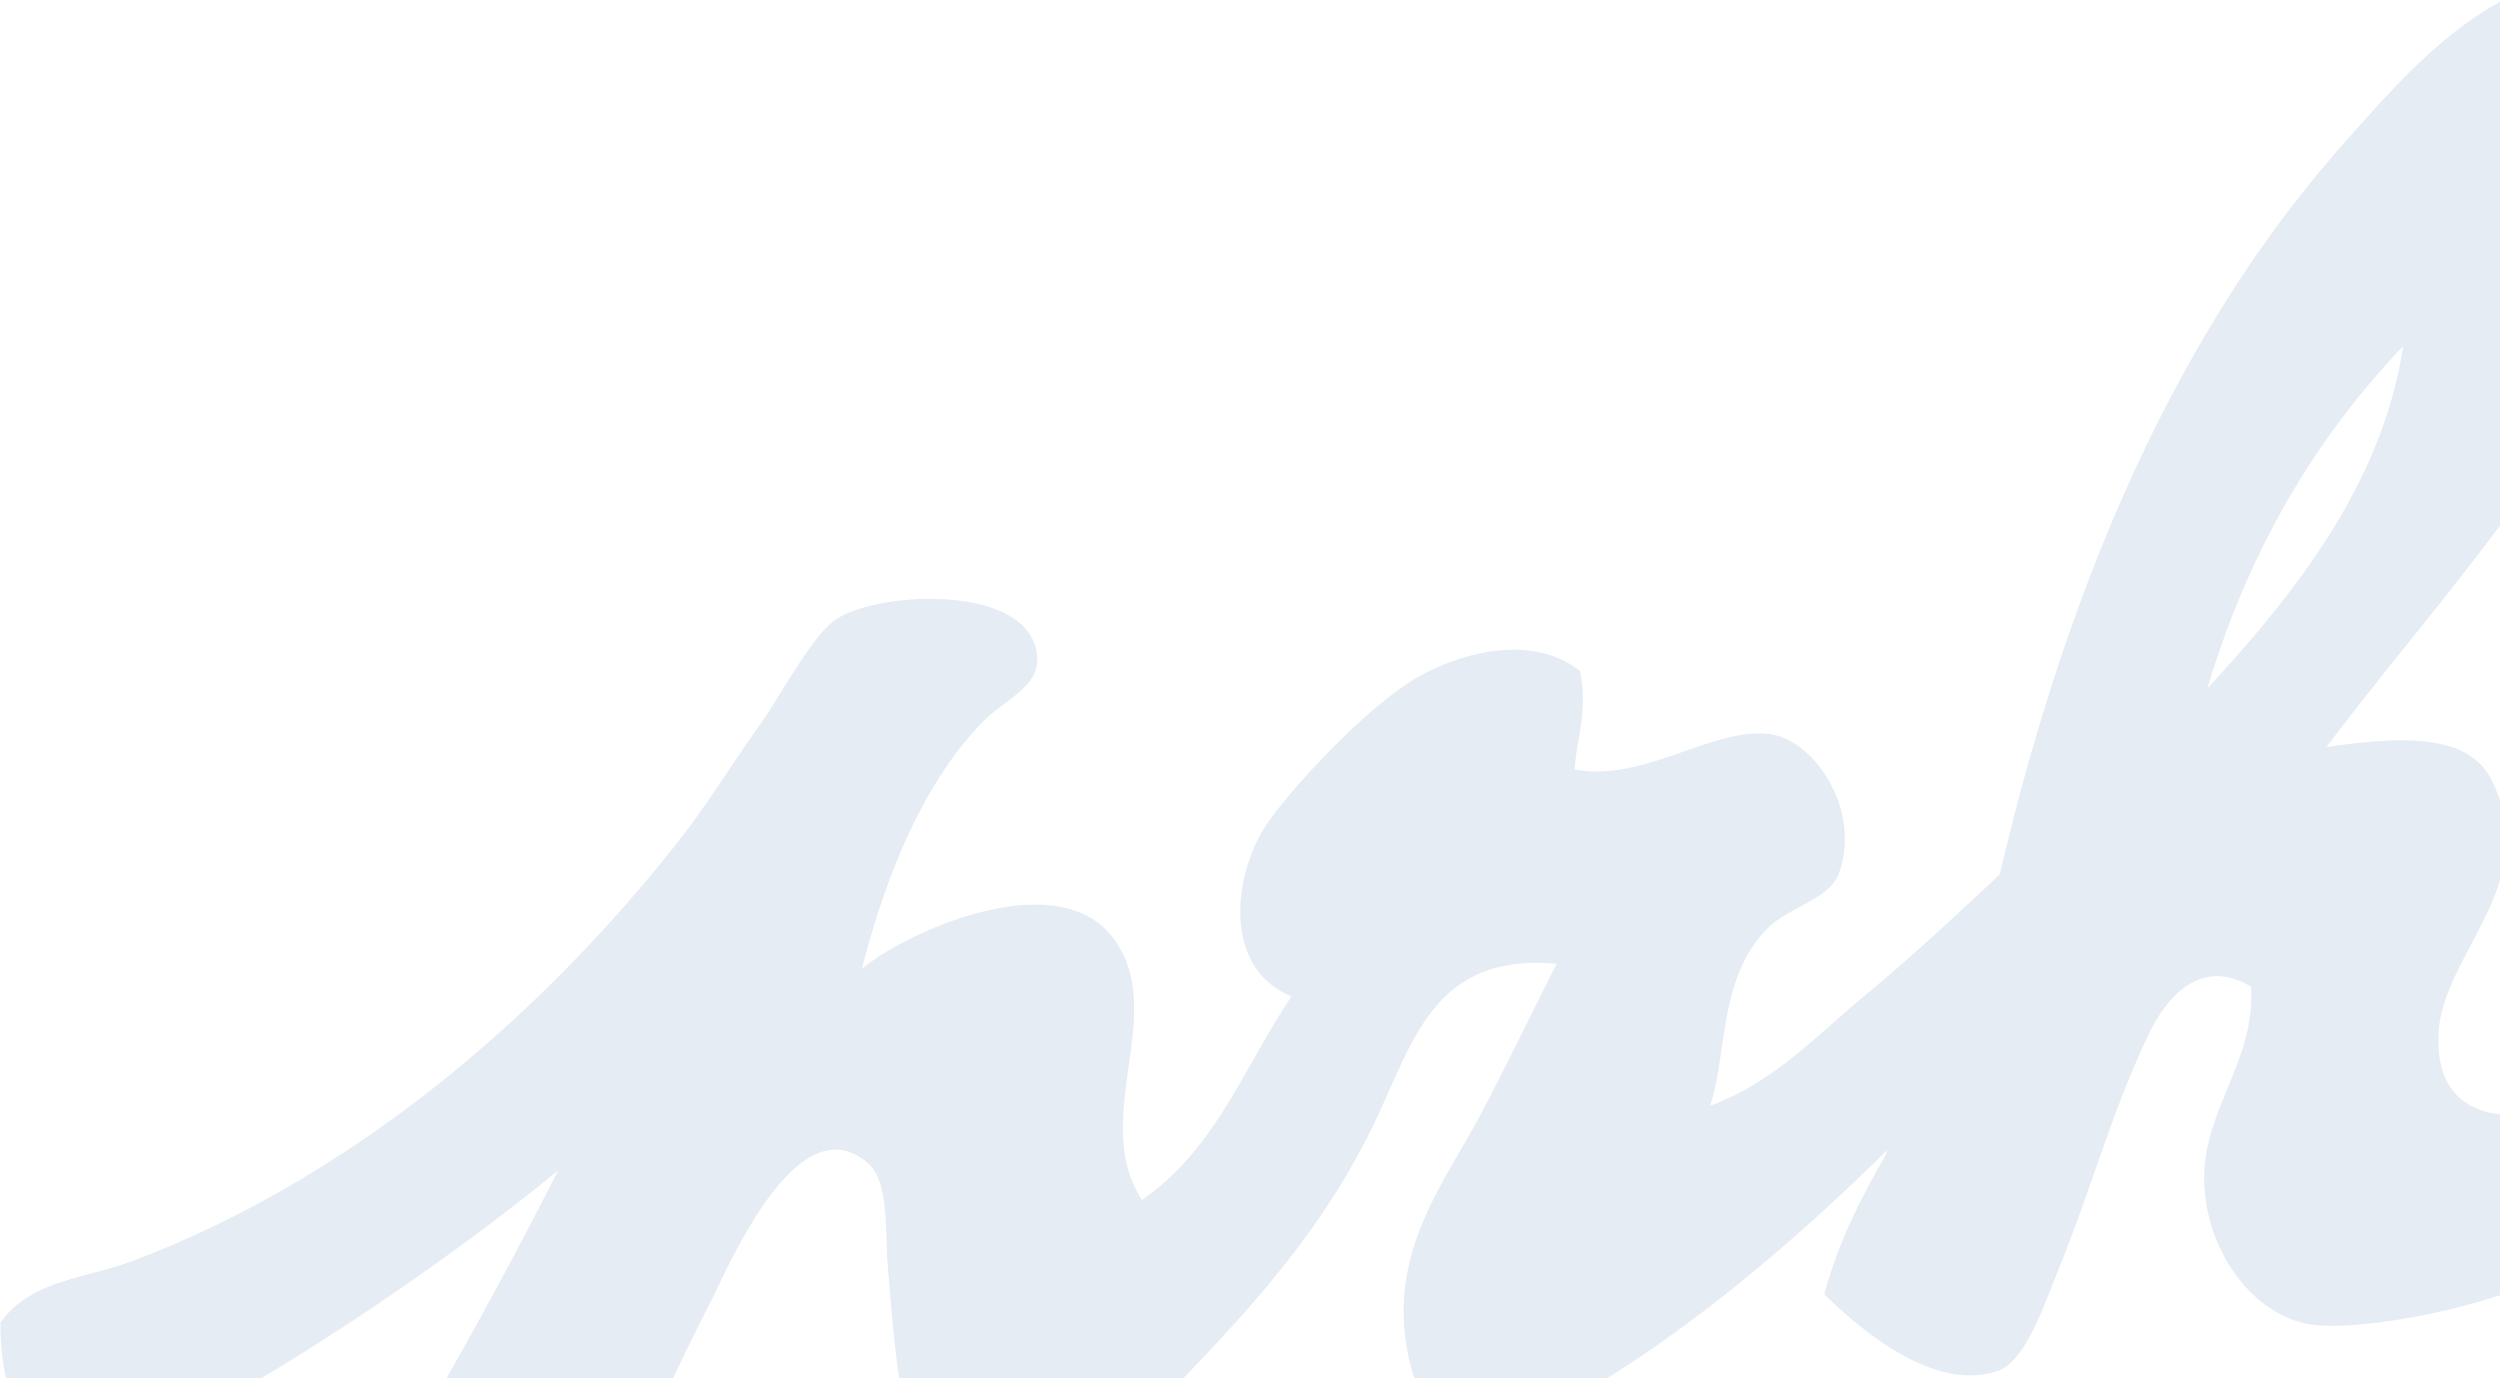
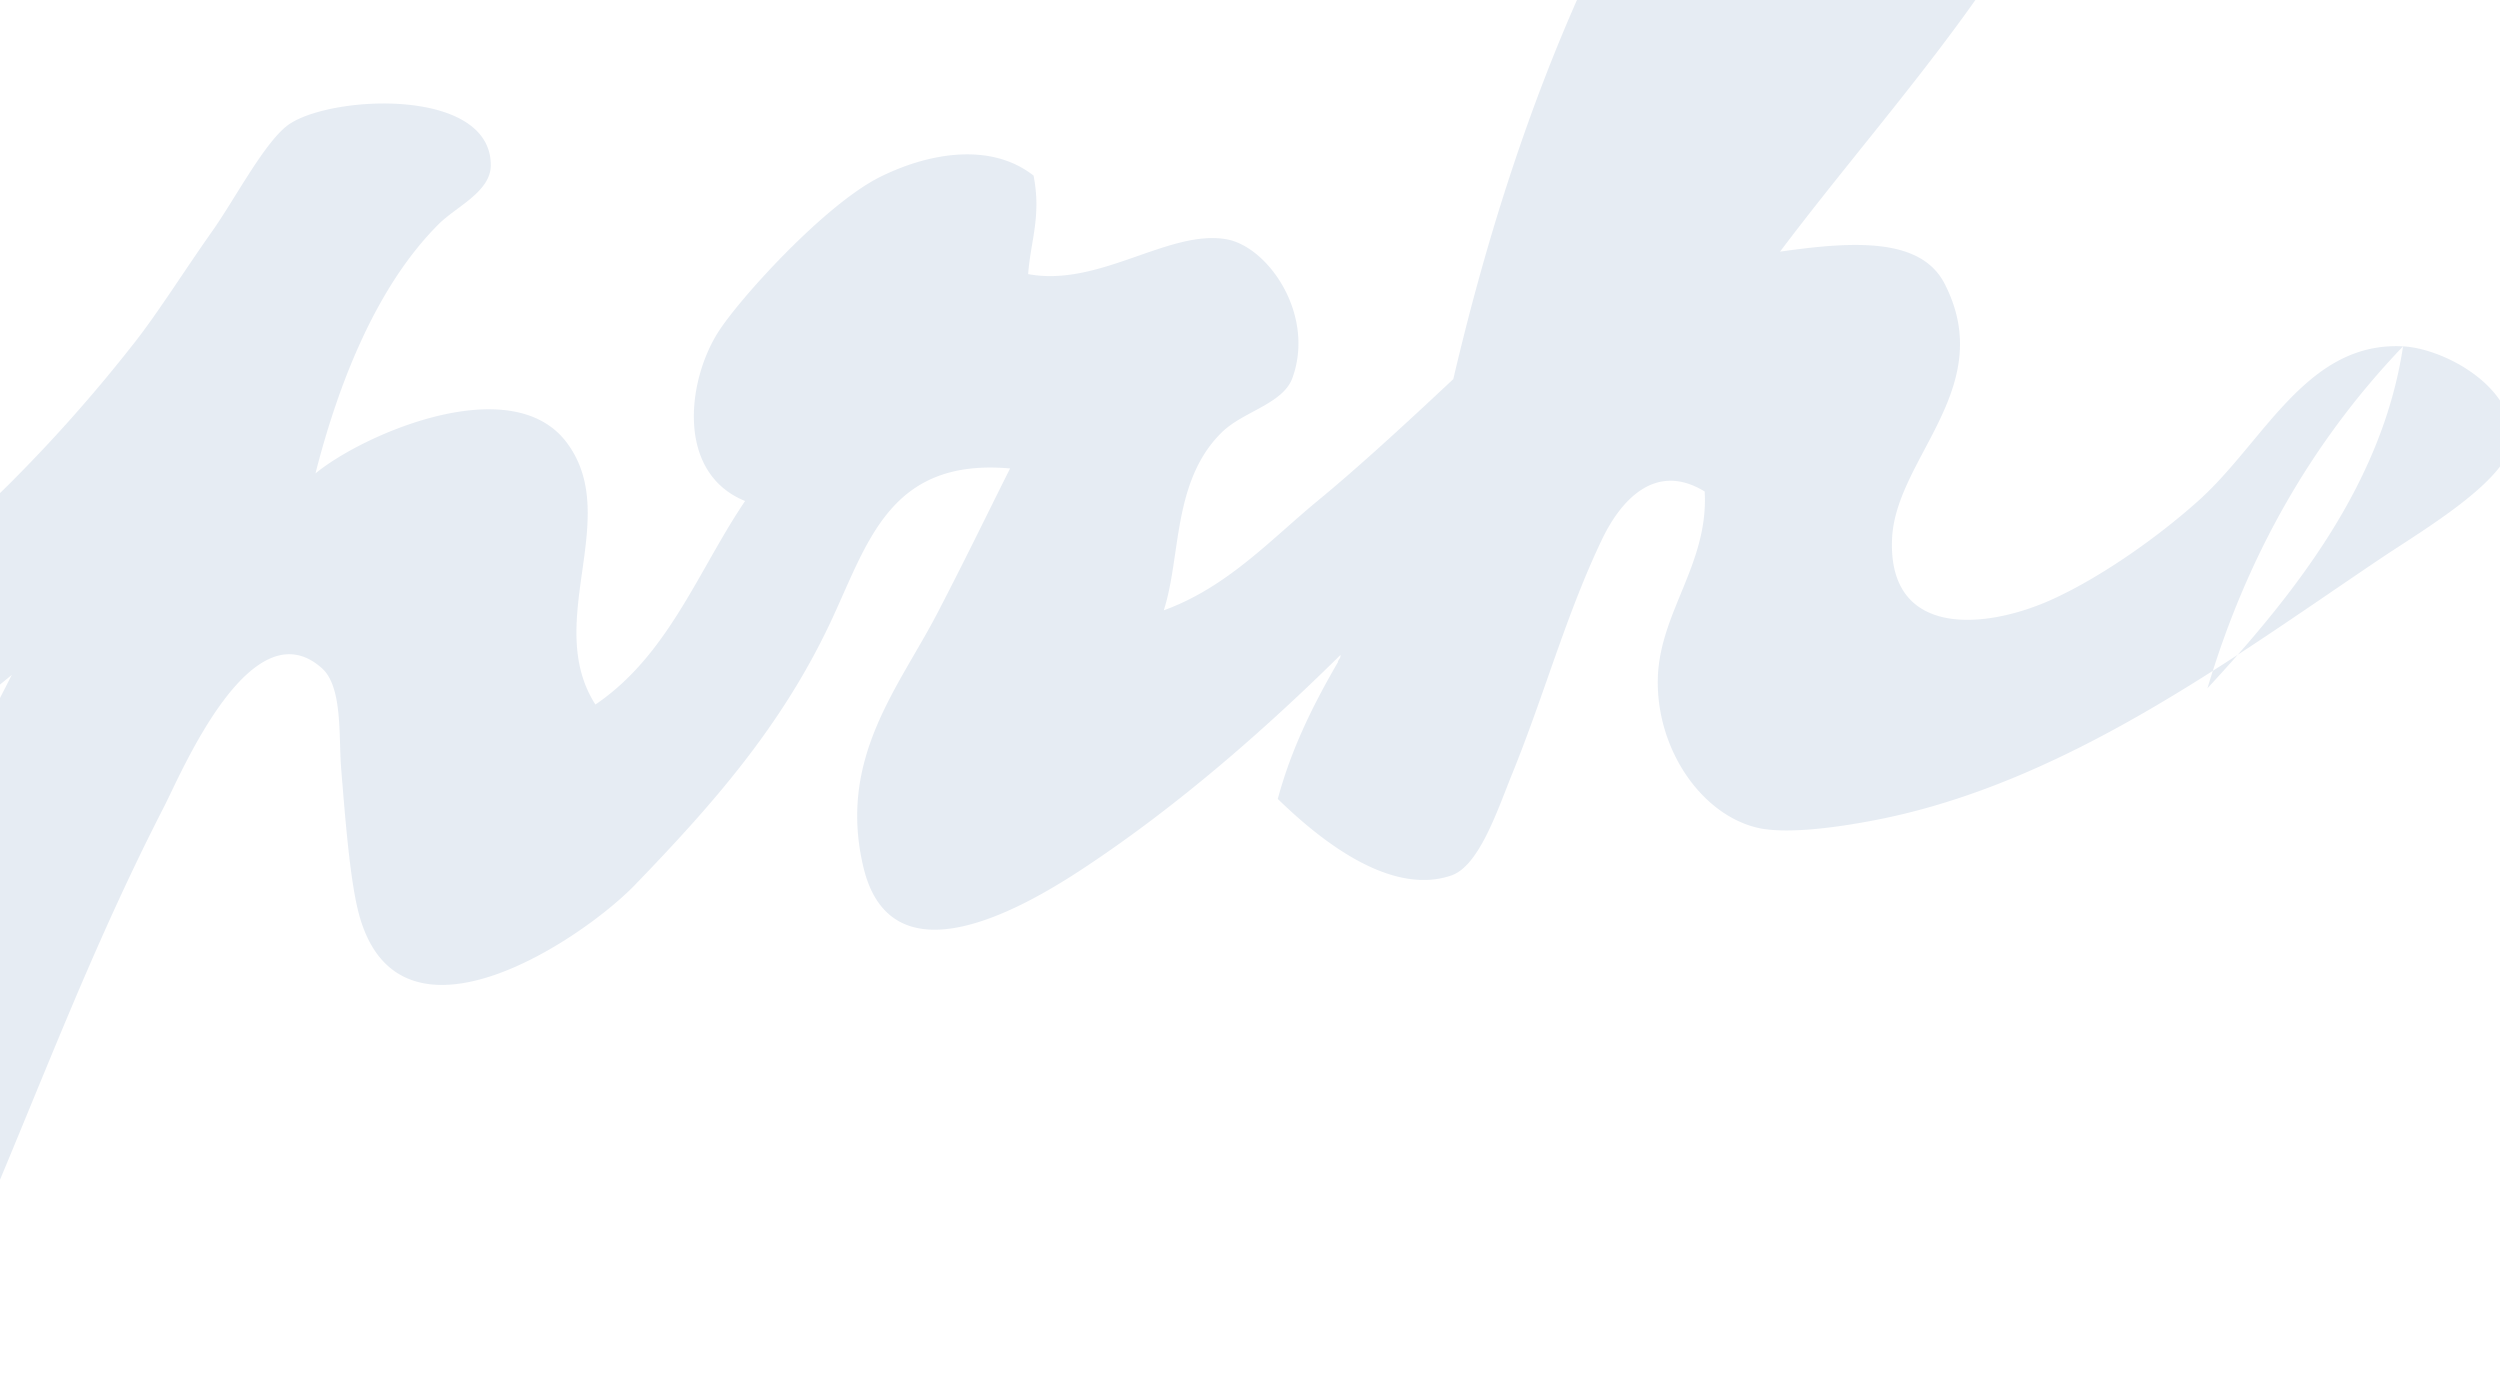
<svg xmlns="http://www.w3.org/2000/svg" height="183" width="332">
-   <path d="m319.125 45.995c-2.71 18.133-14.357 32.86-25.974 45.408 5.29-17.768 13.983-32.874 25.974-45.408m72.567 65.785c-12.806-.672-18.434 12.672-27.178 20.504-5.7 5.105-13.088 10.196-19.278 13.038-9.073 4.163-22.02 5.183-21.401-8.043.323-6.798 5.89-13.031 8.114-20.2 1.279-4.126 1.453-8.562-1.13-13.598-3.125-6.105-11.882-5.71-21.866-4.274 15.782-20.947 34.756-40.14 43.731-67.077 4.156-12.486 9.103-41.338-13.12-35.04-12.23 3.463-20.64 13.325-28.378 22.041-23.518 26.495-37.32 61.51-45.62 97-3.795 3.554-7.582 7.078-11.434 10.502-2.152 1.91-4.318 3.8-6.538 5.625-6.24 5.135-12.013 11.506-20.476 14.577 1.656-5.156 1.518-11.673 3.689-17.338.885-2.308 2.14-4.476 4.071-6.35 2.803-2.719 8.088-3.736 9.324-7.175 3.051-8.455-3.26-17.442-8.756-18.41-7.65-1.353-16.92 6.403-26.34 4.623.303-4.307 1.776-7.704.716-13.078-5.618-4.423-13.817-3.09-20.393.185-7.374 3.674-18.845 16.337-21.58 20.744-4.084 6.586-5.398 18.605 3.665 22.282a88.72 88.72 0 0 0 -3.007 4.829c-4.744 8.089-8.797 16.717-16.87 22.202-3.921-6.132-2.315-13.19-1.443-19.953.686-5.326.914-10.47-2.367-14.838-7.283-9.707-26.987-1.15-33.366 4.096 3.073-12.065 8.14-24.898 16.352-33.094 2.356-2.35 6.912-4.309 6.93-7.81.045-10.268-20.71-9.403-26.663-5.54-3.178 2.061-7.222 9.884-10.313 14.257-3.702 5.235-7.116 10.695-10.255 14.713-11.597 14.841-26.192 29.363-43.333 40.864-9.152 6.135-19.01 11.425-29.558 15.41-6.053 2.287-13.637 2.558-17.555 8.186-.036 6.076 1.233 11.146 4.085 14.347 7.855 8.816 20.086-.864 27.655-5.256 15.116-8.766 31.475-20.336 42.327-29.32-15.946 31.503-33.867 60.265-53.137 88.645-6.49 9.556-12.693 20.52-14.068 32.812 14.064 1.82 25.787-3.105 35.548-9.003 5.446-3.293 12.257-7.628 14.877-11.108 2.389-3.173 3.937-8.919 6.196-13.753 11.437-24.466 18.596-46.312 30.825-70.128 2.276-4.436 11.578-26.71 20.947-18.347 2.765 2.468 2.216 9.095 2.54 13.142.55 6.849 1.2 15.266 2.414 19.655 5.403 19.556 29.676 3.163 36.622-4.033 10.21-10.577 19.354-20.904 25.891-34.726 2.35-4.975 4.217-10.136 7.21-14.059 3.37-4.417 8.173-7.265 16.71-6.511a762.87 762.87 0 0 0 -2.368 4.75c-2.184 4.4-4.662 9.42-7.327 14.536-5.15 9.889-13.223 19.277-9.782 33.678 3.748 15.683 21.51 5.227 29.244.12 12.927-8.54 24.597-18.923 34.103-28.313.059.458-.302.59-.346.971-3.242 5.592-6.168 11.433-7.977 18.147 4.19 4.047 14.278 13.176 23.053 10.16 3.73-1.284 6.17-8.82 8.084-13.52 4.292-10.55 7.172-21.208 11.946-31.16 2.256-4.701 6.83-10.46 13.61-6.31.548 9.627-6.026 16.07-6.224 24.889-.205 9.197 5.645 17.884 13.094 19.734 3.548.88 9.968.164 16.11-1.049 25.012-4.938 46.945-21.329 66.73-34.64 5.718-3.846 17.531-10.71 17.513-16.069-.023-7.05-9.191-11.861-14.479-12.141" fill="#004289" fill-opacity=".1" fill-rule="evenodd" />
+   <path d="m319.125 45.995c-2.71 18.133-14.357 32.86-25.974 45.408 5.29-17.768 13.983-32.874 25.974-45.408c-12.806-.672-18.434 12.672-27.178 20.504-5.7 5.105-13.088 10.196-19.278 13.038-9.073 4.163-22.02 5.183-21.401-8.043.323-6.798 5.89-13.031 8.114-20.2 1.279-4.126 1.453-8.562-1.13-13.598-3.125-6.105-11.882-5.71-21.866-4.274 15.782-20.947 34.756-40.14 43.731-67.077 4.156-12.486 9.103-41.338-13.12-35.04-12.23 3.463-20.64 13.325-28.378 22.041-23.518 26.495-37.32 61.51-45.62 97-3.795 3.554-7.582 7.078-11.434 10.502-2.152 1.91-4.318 3.8-6.538 5.625-6.24 5.135-12.013 11.506-20.476 14.577 1.656-5.156 1.518-11.673 3.689-17.338.885-2.308 2.14-4.476 4.071-6.35 2.803-2.719 8.088-3.736 9.324-7.175 3.051-8.455-3.26-17.442-8.756-18.41-7.65-1.353-16.92 6.403-26.34 4.623.303-4.307 1.776-7.704.716-13.078-5.618-4.423-13.817-3.09-20.393.185-7.374 3.674-18.845 16.337-21.58 20.744-4.084 6.586-5.398 18.605 3.665 22.282a88.72 88.72 0 0 0 -3.007 4.829c-4.744 8.089-8.797 16.717-16.87 22.202-3.921-6.132-2.315-13.19-1.443-19.953.686-5.326.914-10.47-2.367-14.838-7.283-9.707-26.987-1.15-33.366 4.096 3.073-12.065 8.14-24.898 16.352-33.094 2.356-2.35 6.912-4.309 6.93-7.81.045-10.268-20.71-9.403-26.663-5.54-3.178 2.061-7.222 9.884-10.313 14.257-3.702 5.235-7.116 10.695-10.255 14.713-11.597 14.841-26.192 29.363-43.333 40.864-9.152 6.135-19.01 11.425-29.558 15.41-6.053 2.287-13.637 2.558-17.555 8.186-.036 6.076 1.233 11.146 4.085 14.347 7.855 8.816 20.086-.864 27.655-5.256 15.116-8.766 31.475-20.336 42.327-29.32-15.946 31.503-33.867 60.265-53.137 88.645-6.49 9.556-12.693 20.52-14.068 32.812 14.064 1.82 25.787-3.105 35.548-9.003 5.446-3.293 12.257-7.628 14.877-11.108 2.389-3.173 3.937-8.919 6.196-13.753 11.437-24.466 18.596-46.312 30.825-70.128 2.276-4.436 11.578-26.71 20.947-18.347 2.765 2.468 2.216 9.095 2.54 13.142.55 6.849 1.2 15.266 2.414 19.655 5.403 19.556 29.676 3.163 36.622-4.033 10.21-10.577 19.354-20.904 25.891-34.726 2.35-4.975 4.217-10.136 7.21-14.059 3.37-4.417 8.173-7.265 16.71-6.511a762.87 762.87 0 0 0 -2.368 4.75c-2.184 4.4-4.662 9.42-7.327 14.536-5.15 9.889-13.223 19.277-9.782 33.678 3.748 15.683 21.51 5.227 29.244.12 12.927-8.54 24.597-18.923 34.103-28.313.059.458-.302.59-.346.971-3.242 5.592-6.168 11.433-7.977 18.147 4.19 4.047 14.278 13.176 23.053 10.16 3.73-1.284 6.17-8.82 8.084-13.52 4.292-10.55 7.172-21.208 11.946-31.16 2.256-4.701 6.83-10.46 13.61-6.31.548 9.627-6.026 16.07-6.224 24.889-.205 9.197 5.645 17.884 13.094 19.734 3.548.88 9.968.164 16.11-1.049 25.012-4.938 46.945-21.329 66.73-34.64 5.718-3.846 17.531-10.71 17.513-16.069-.023-7.05-9.191-11.861-14.479-12.141" fill="#004289" fill-opacity=".1" fill-rule="evenodd" />
</svg>